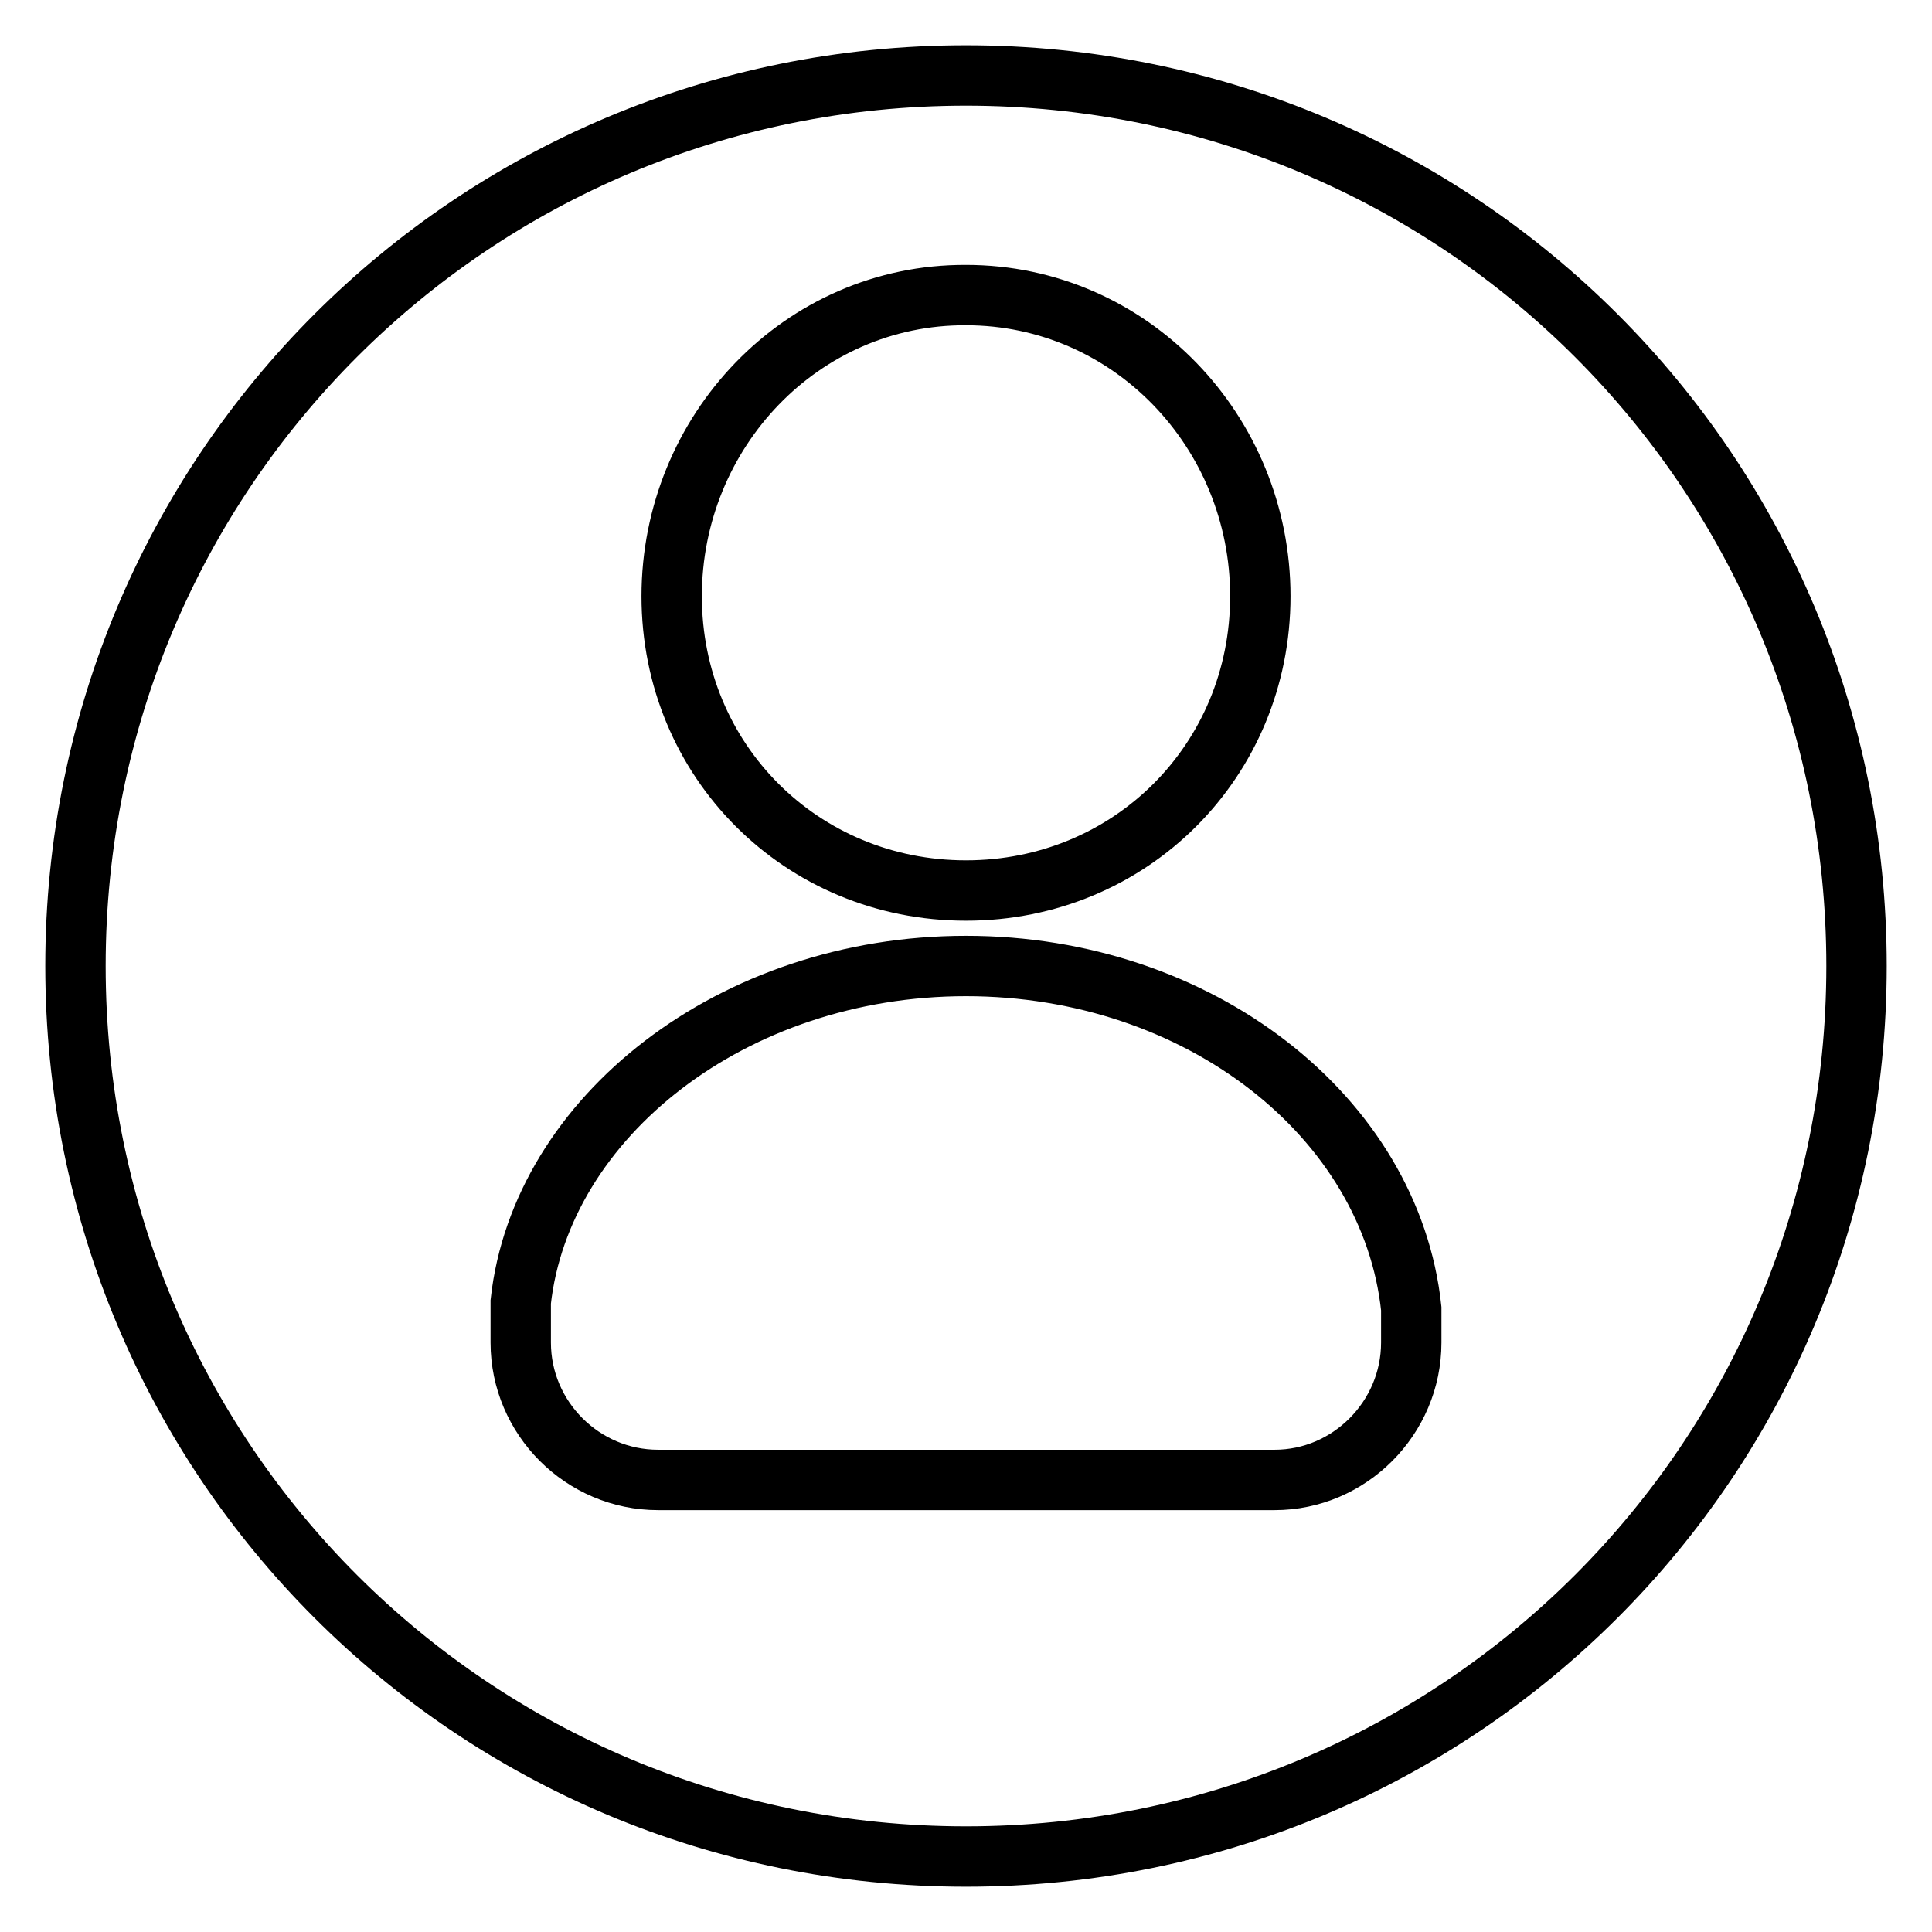
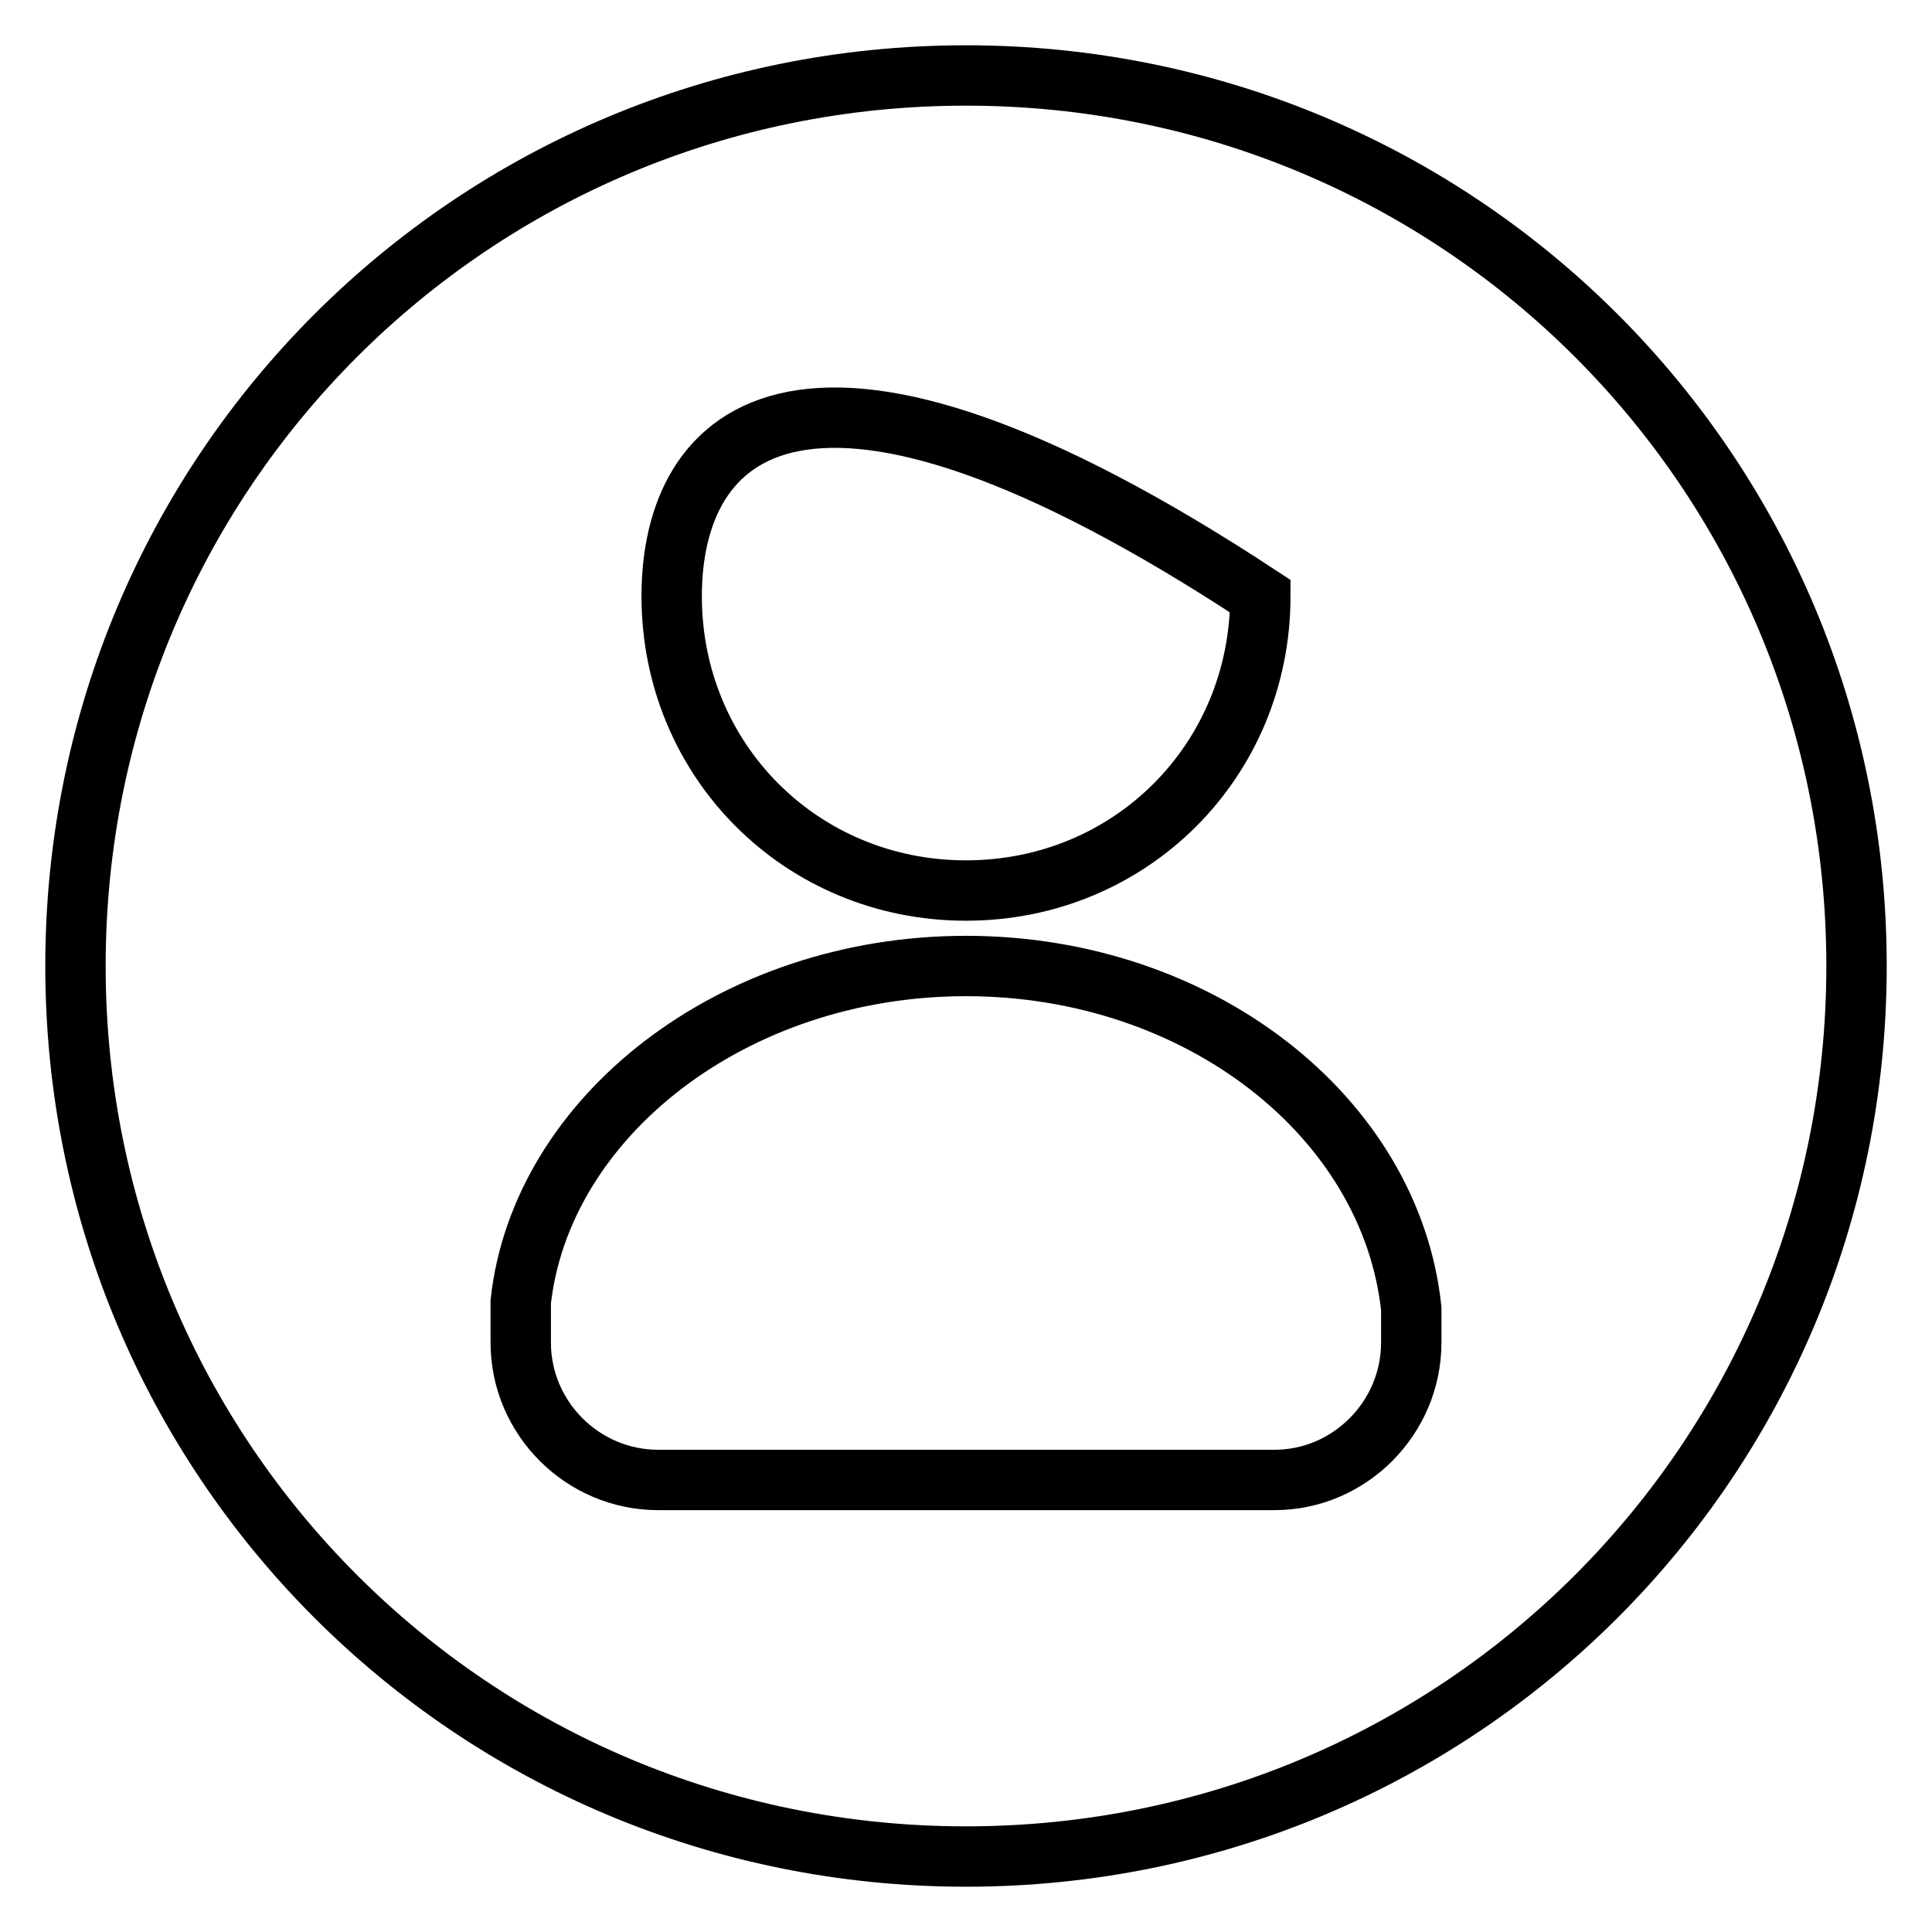
<svg xmlns="http://www.w3.org/2000/svg" version="1.1" x="0px" y="0px" viewBox="0 0 256 256" enable-background="new 0 0 256 256" xml:space="preserve">
  <g>
-     <path stroke-width="8" fill-opacity="0" stroke="#000000" d="M187,177.9v-1.8v-2.7c-2.7-25.4-28.1-45.4-59-45.4c-30.9,0-56.3,20-59,44.5v5.4c0,10,8.2,18.2,18.2,18.2 h81.7C178.8,196.1,187,187.9,187,177.9z M128,246c-65.4,0-118-52.6-118-118C10,62.6,62.6,10,128,10c65.4,0,118,52.6,118,118 C246,193.4,193.4,246,128,246z M128,118c21.8,0,39-17.2,39-39c0-21.8-17.2-39.9-39-39.9C106.2,39,89,57.2,89,79 C89,100.8,106.2,118,128,118z" />
+     <path stroke-width="8" fill-opacity="0" stroke="#000000" d="M187,177.9v-1.8v-2.7c-2.7-25.4-28.1-45.4-59-45.4c-30.9,0-56.3,20-59,44.5v5.4c0,10,8.2,18.2,18.2,18.2 h81.7C178.8,196.1,187,187.9,187,177.9z M128,246c-65.4,0-118-52.6-118-118C10,62.6,62.6,10,128,10c65.4,0,118,52.6,118,118 C246,193.4,193.4,246,128,246z M128,118c21.8,0,39-17.2,39-39C106.2,39,89,57.2,89,79 C89,100.8,106.2,118,128,118z" />
  </g>
</svg>